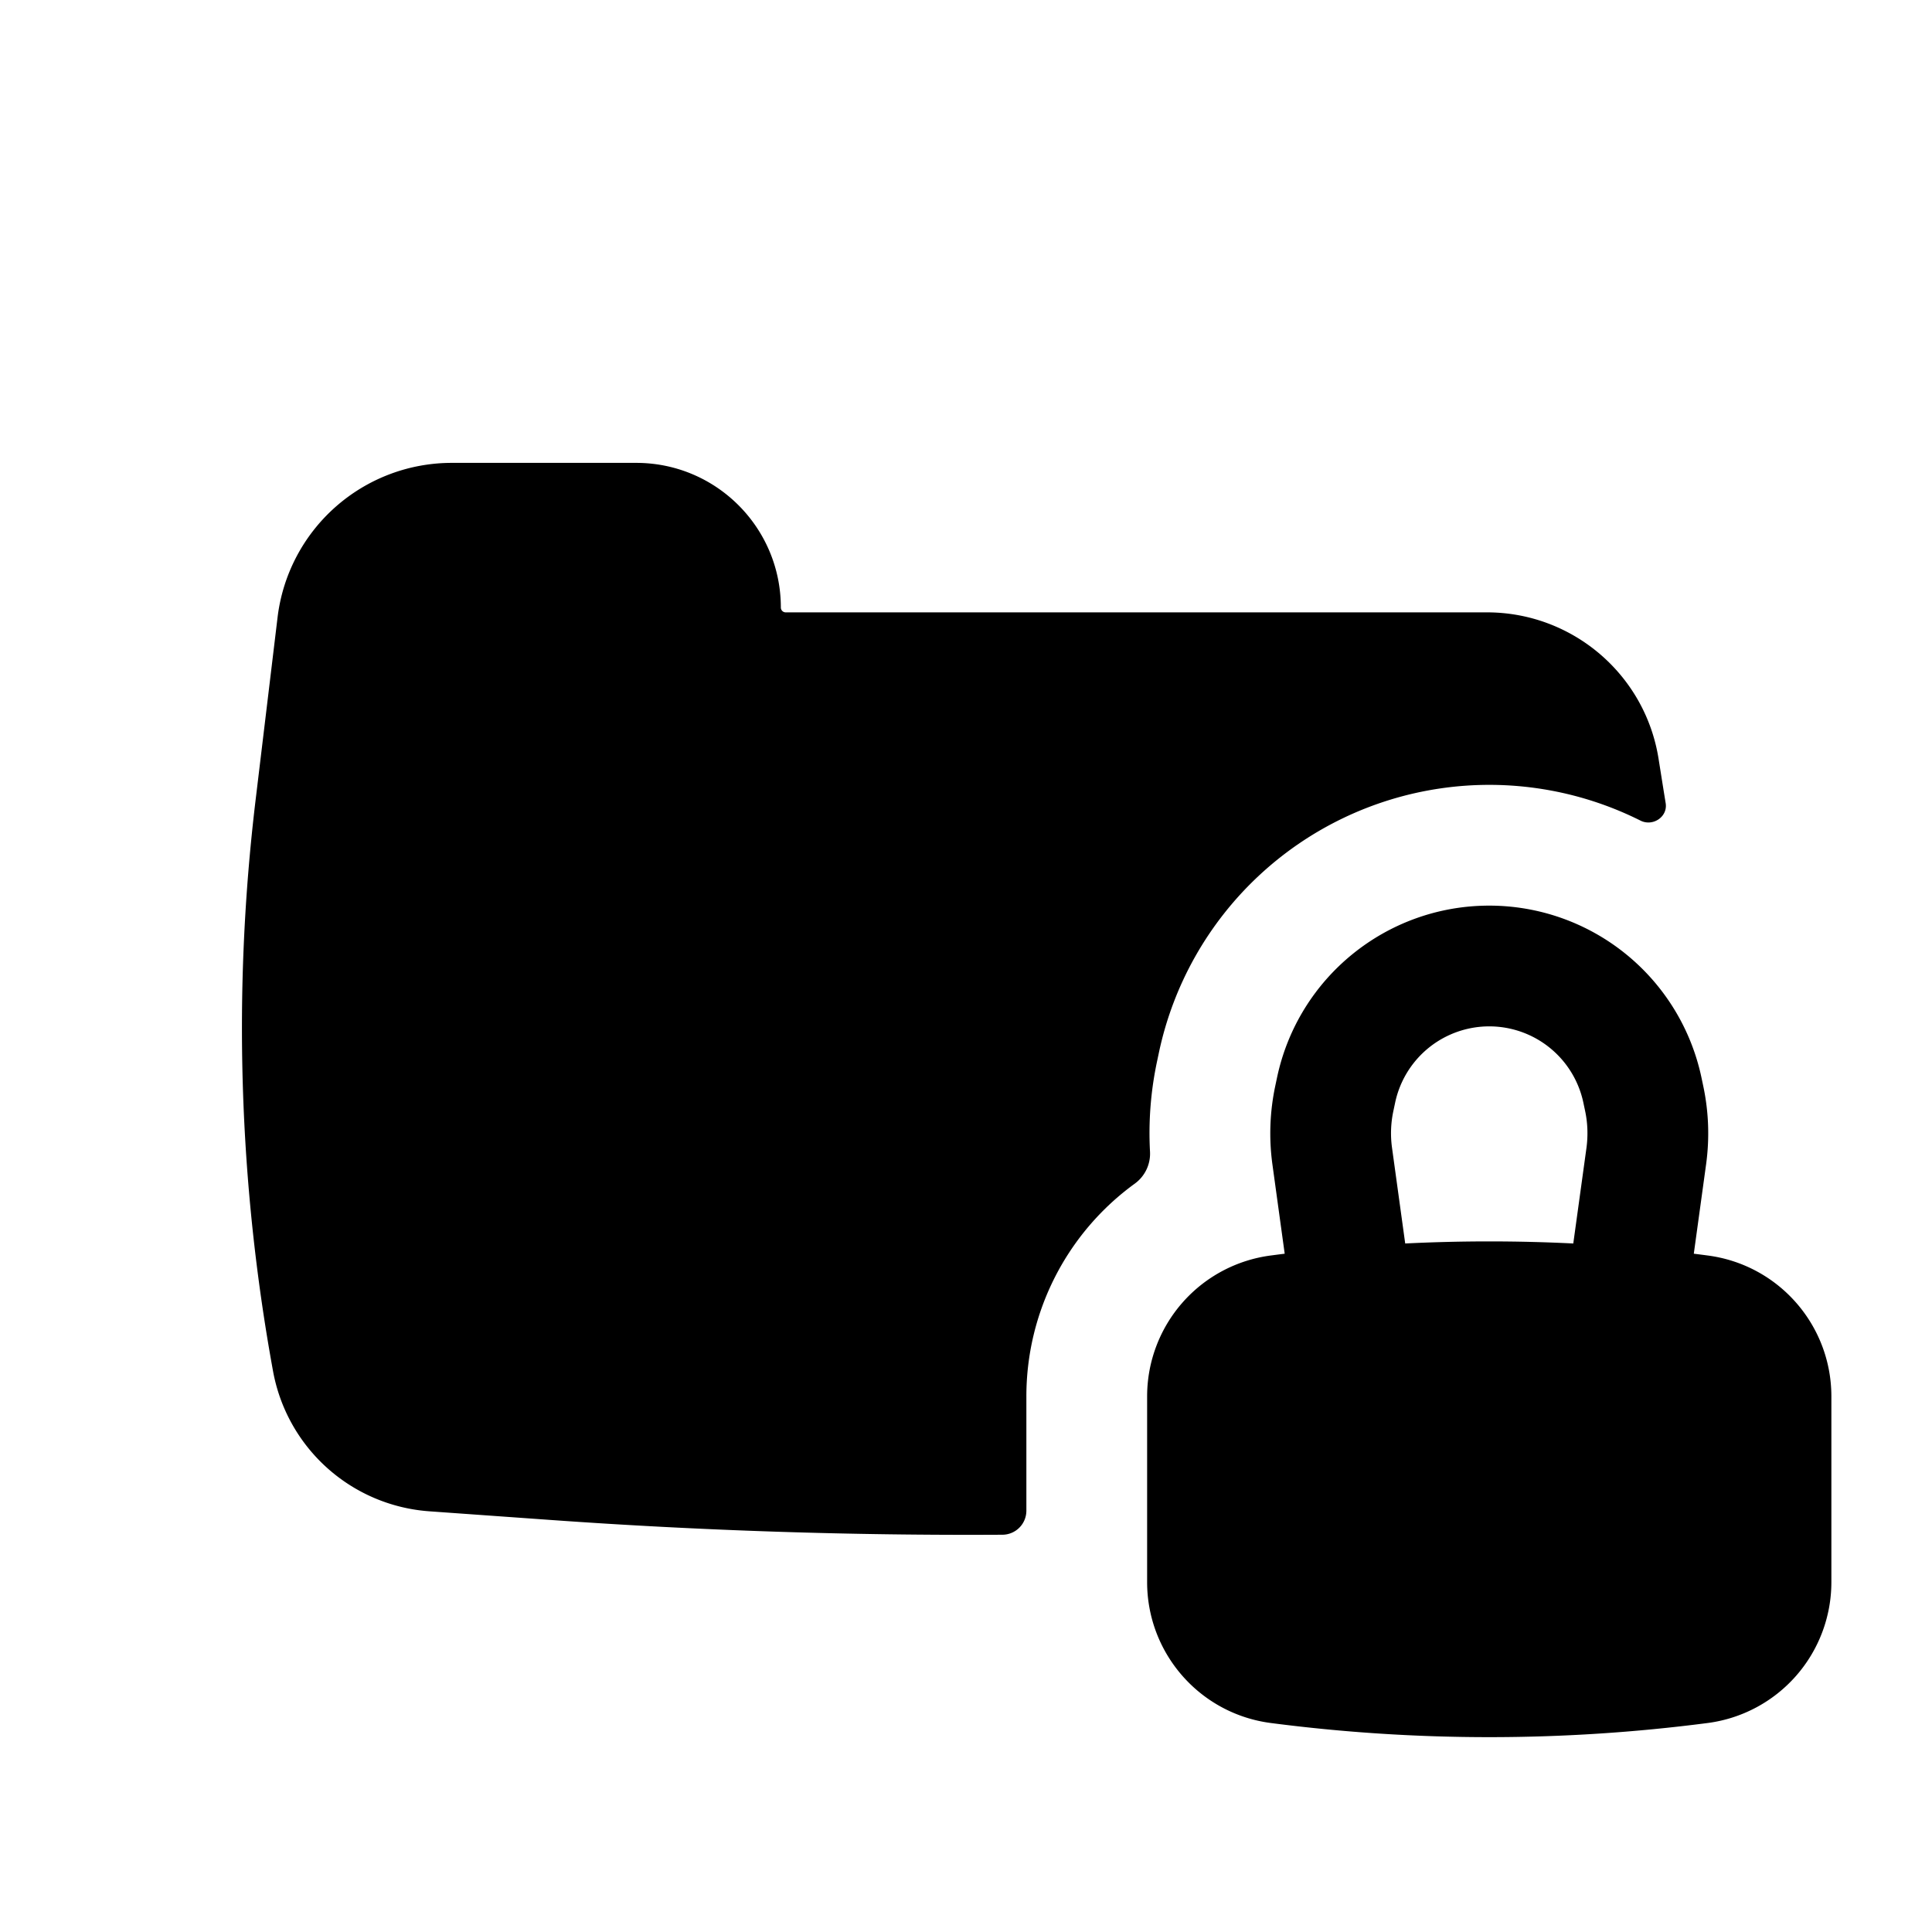
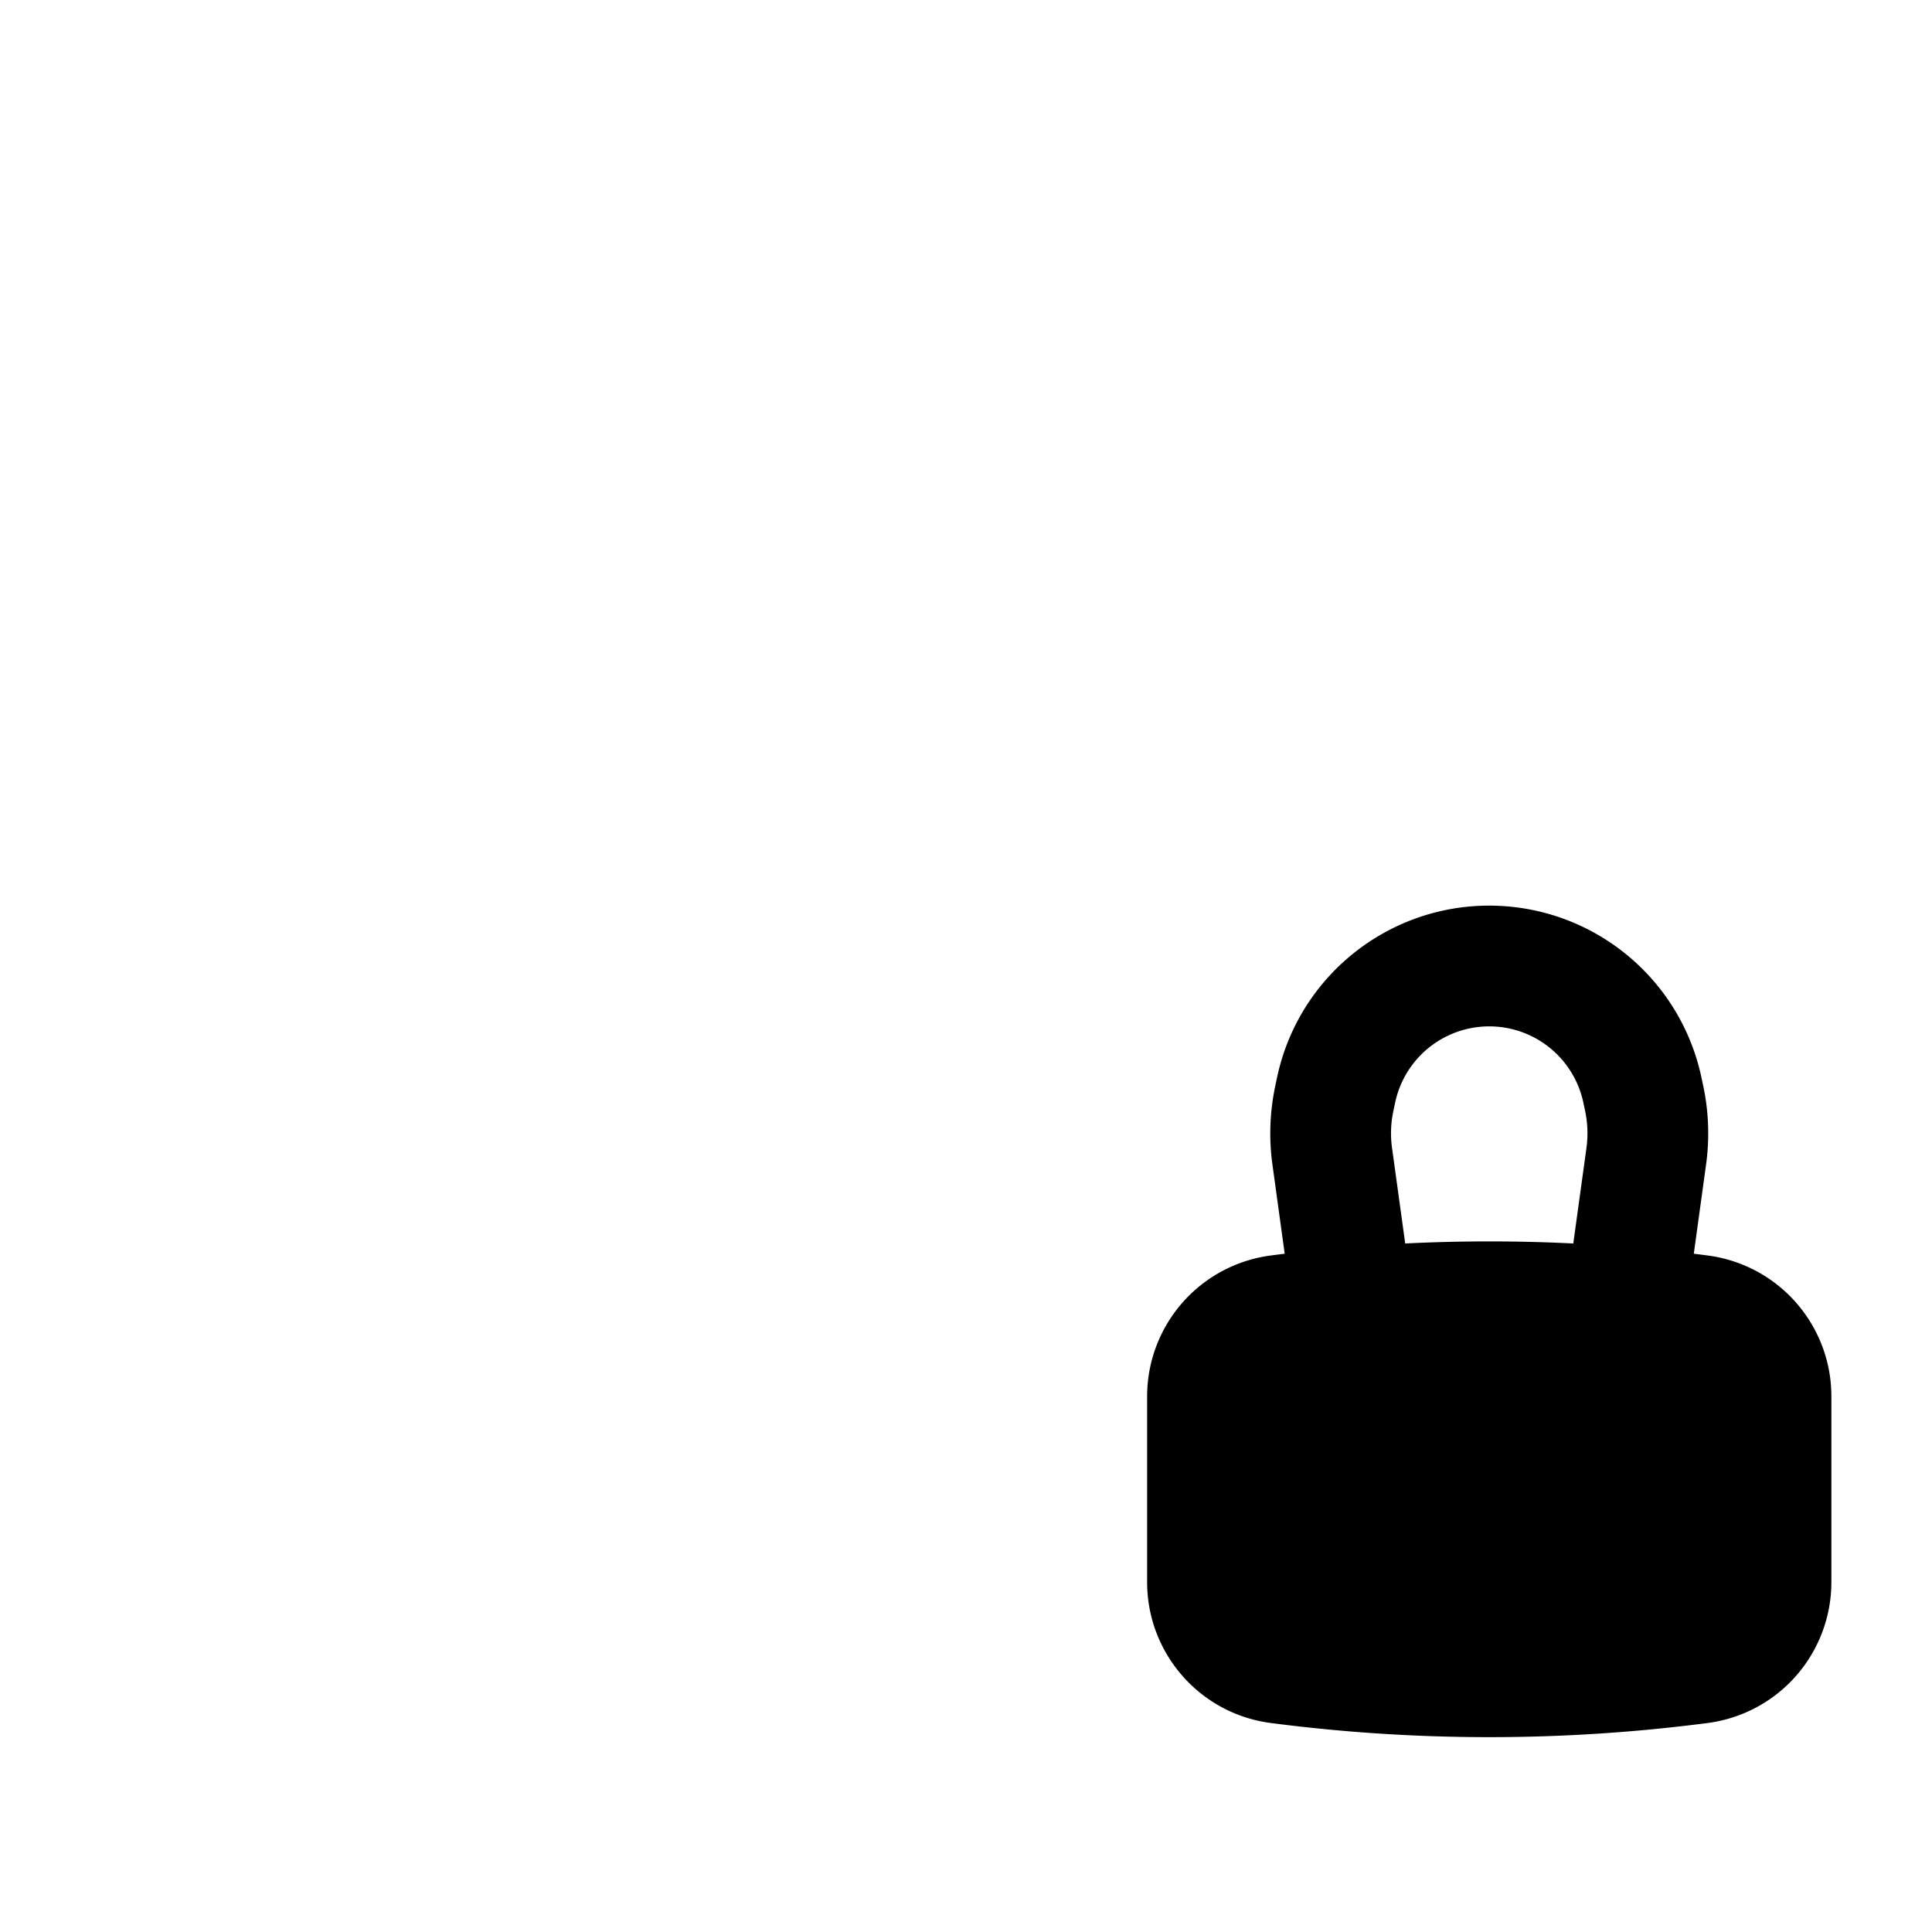
<svg xmlns="http://www.w3.org/2000/svg" width="800" height="800" viewBox="0 0 24 24">
  <path fill="currentColor" fill-rule="evenodd" d="M18.5 11.25c-1.273 0-2.372.89-2.636 2.135l-.022.104a2.84 2.84 0 0 0-.036.973l.153 1.112a20.05 20.05 0 0 0-.171.022a1.765 1.765 0 0 0-1.538 1.75v2.307c0 .888.658 1.637 1.538 1.751c1.8.234 3.624.234 5.424 0a1.765 1.765 0 0 0 1.538-1.75v-2.307c0-.888-.658-1.637-1.538-1.751a20.05 20.05 0 0 0-.171-.022l.153-1.112a2.828 2.828 0 0 0-.036-.973l-.022-.104A2.695 2.695 0 0 0 18.5 11.25m1.044 4.196l.164-1.189c.02-.152.015-.306-.017-.456l-.022-.104a1.195 1.195 0 0 0-2.338 0l-.022.104c-.032.15-.038.304-.017.456l.164 1.19a21.079 21.079 0 0 1 2.088 0" clip-rule="evenodd" />
-   <path fill="currentColor" d="M20.692 9.98c.025.169-.161.29-.313.214a4.195 4.195 0 0 0-5.982 2.879l-.022.104c-.08.373-.11.753-.089 1.133a.46.46 0 0 1-.19.394a3.264 3.264 0 0 0-1.346 2.643v1.418a.299.299 0 0 1-.297.3a72.8 72.8 0 0 1-5.605-.183l-1.514-.108a2.128 2.128 0 0 1-1.942-1.74a23.73 23.73 0 0 1-.217-7.095l.273-2.27A2.18 2.18 0 0 1 5.612 5.75h2.291c.993 0 1.797.804 1.797 1.797c0 .033.027.06.06.06h8.712c1.06 0 1.964.77 2.131 1.817l.064.402z" />
</svg>